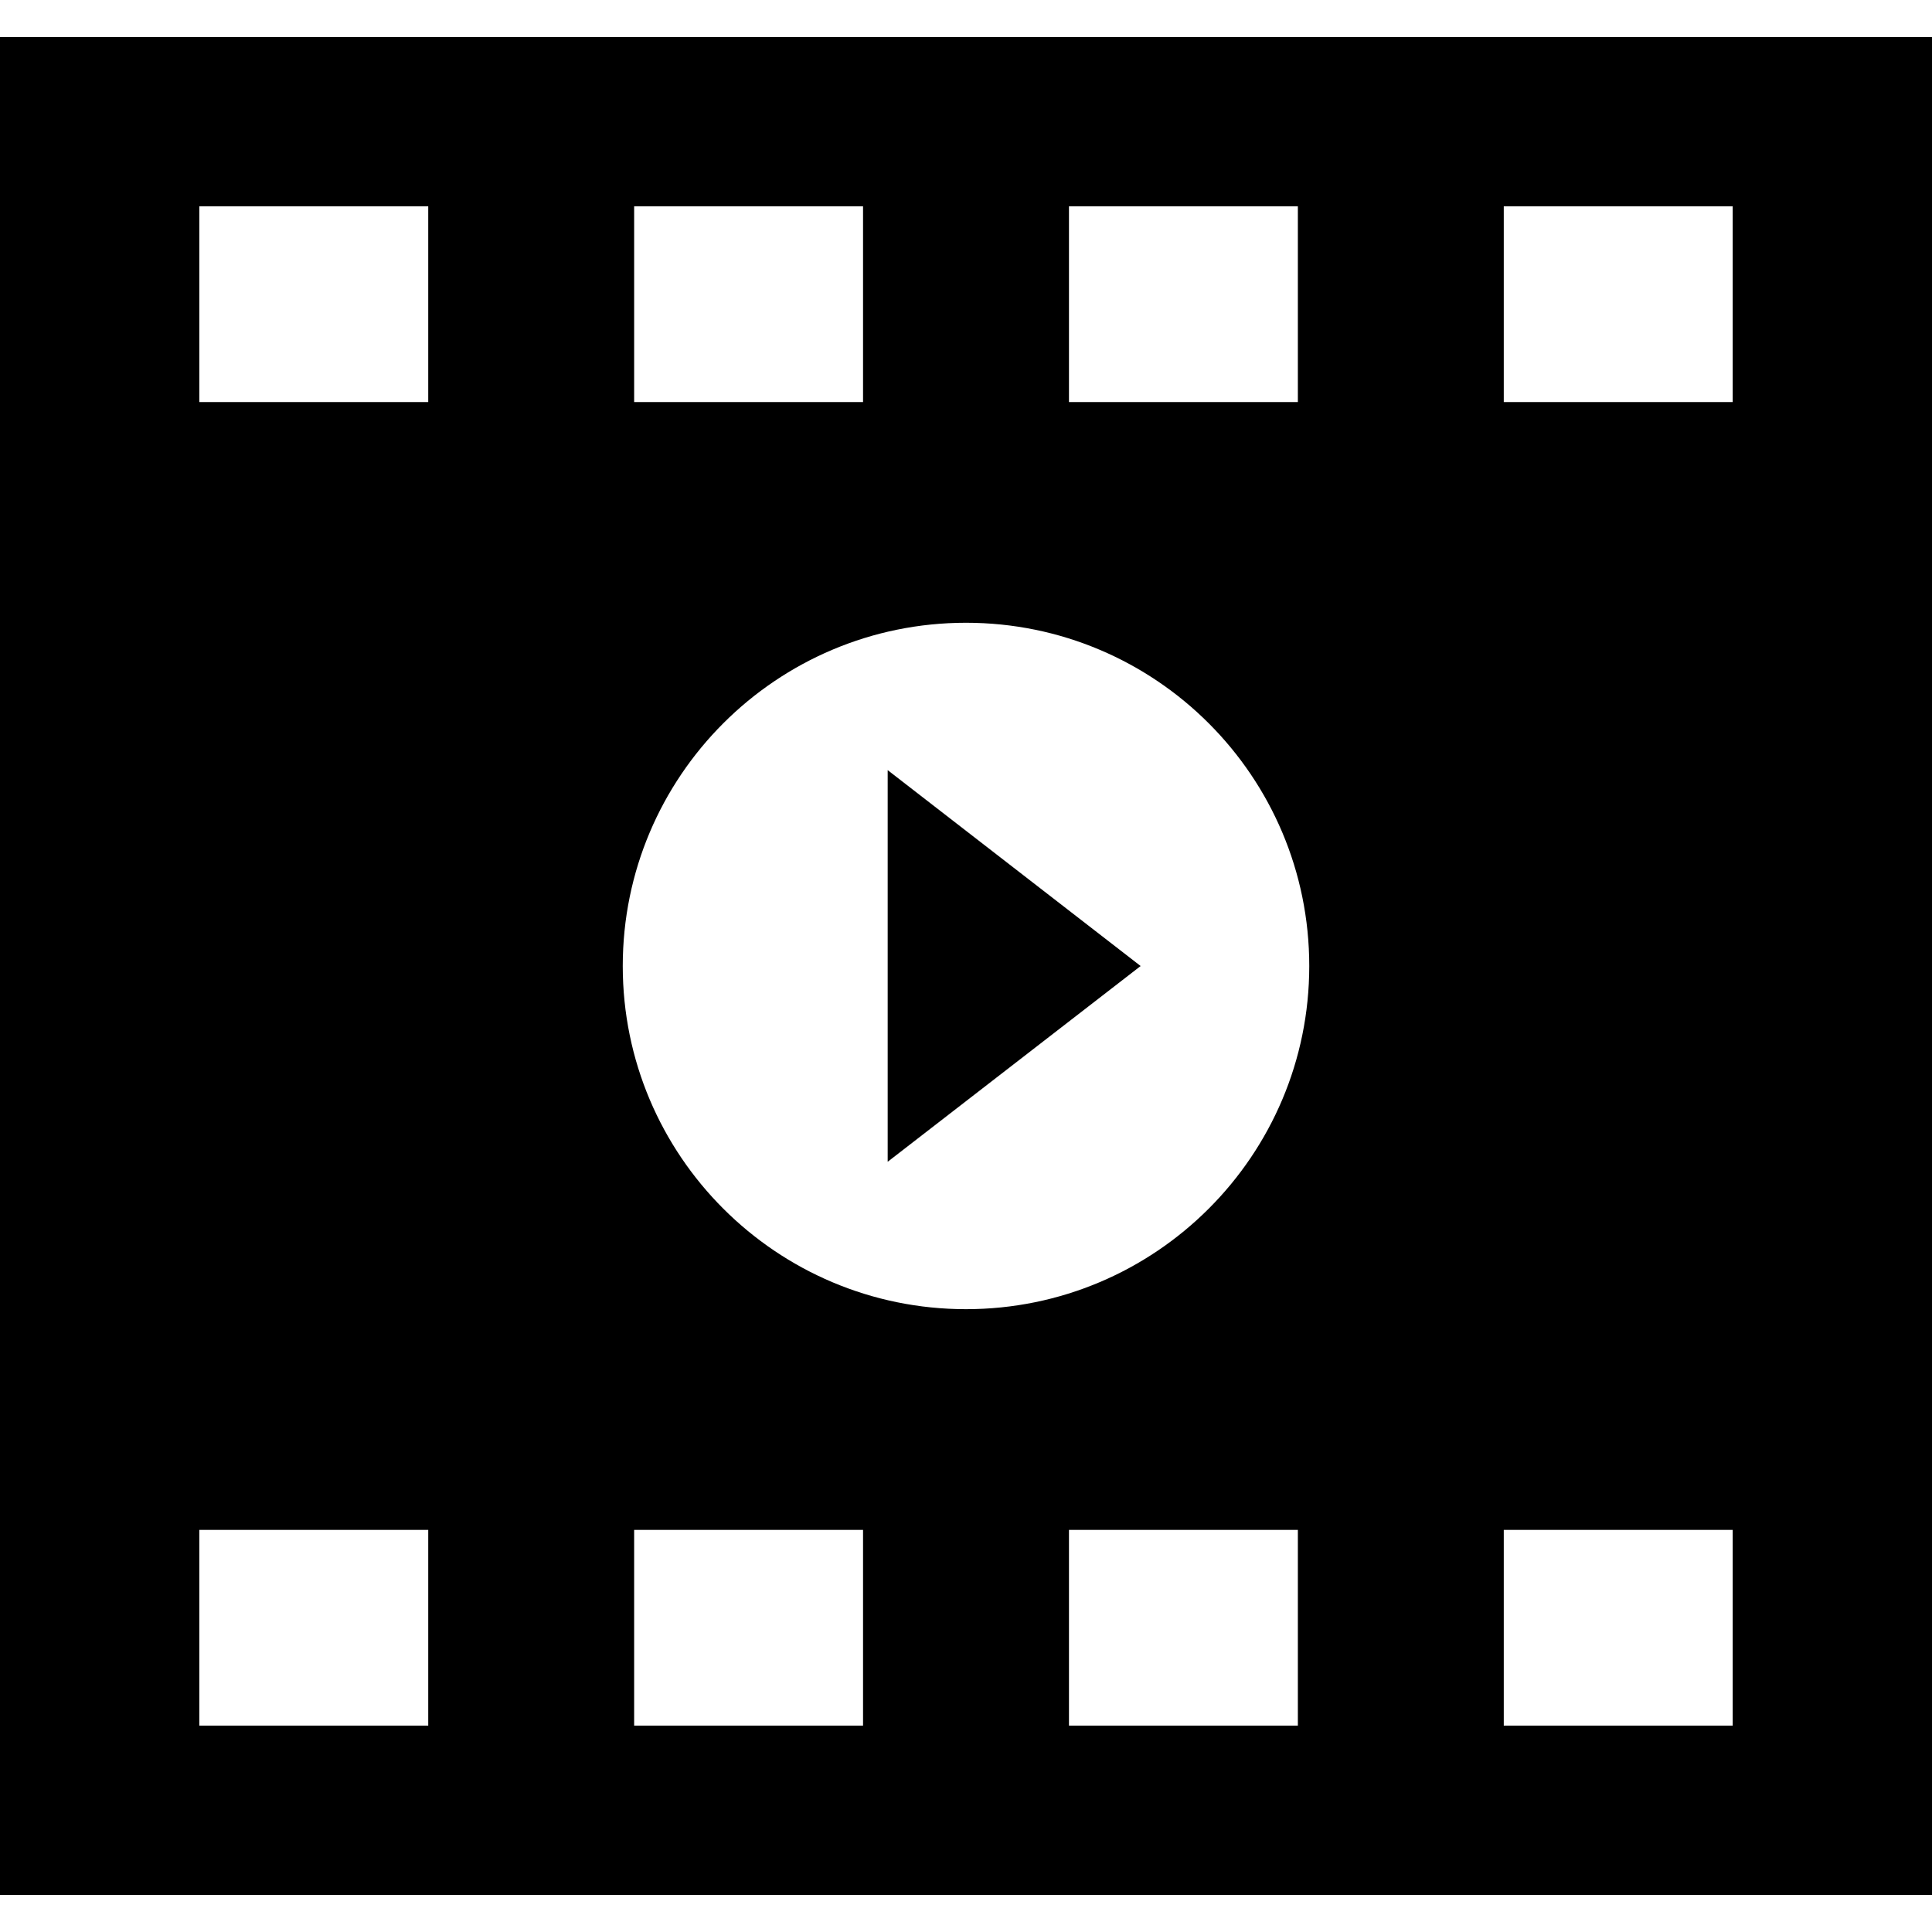
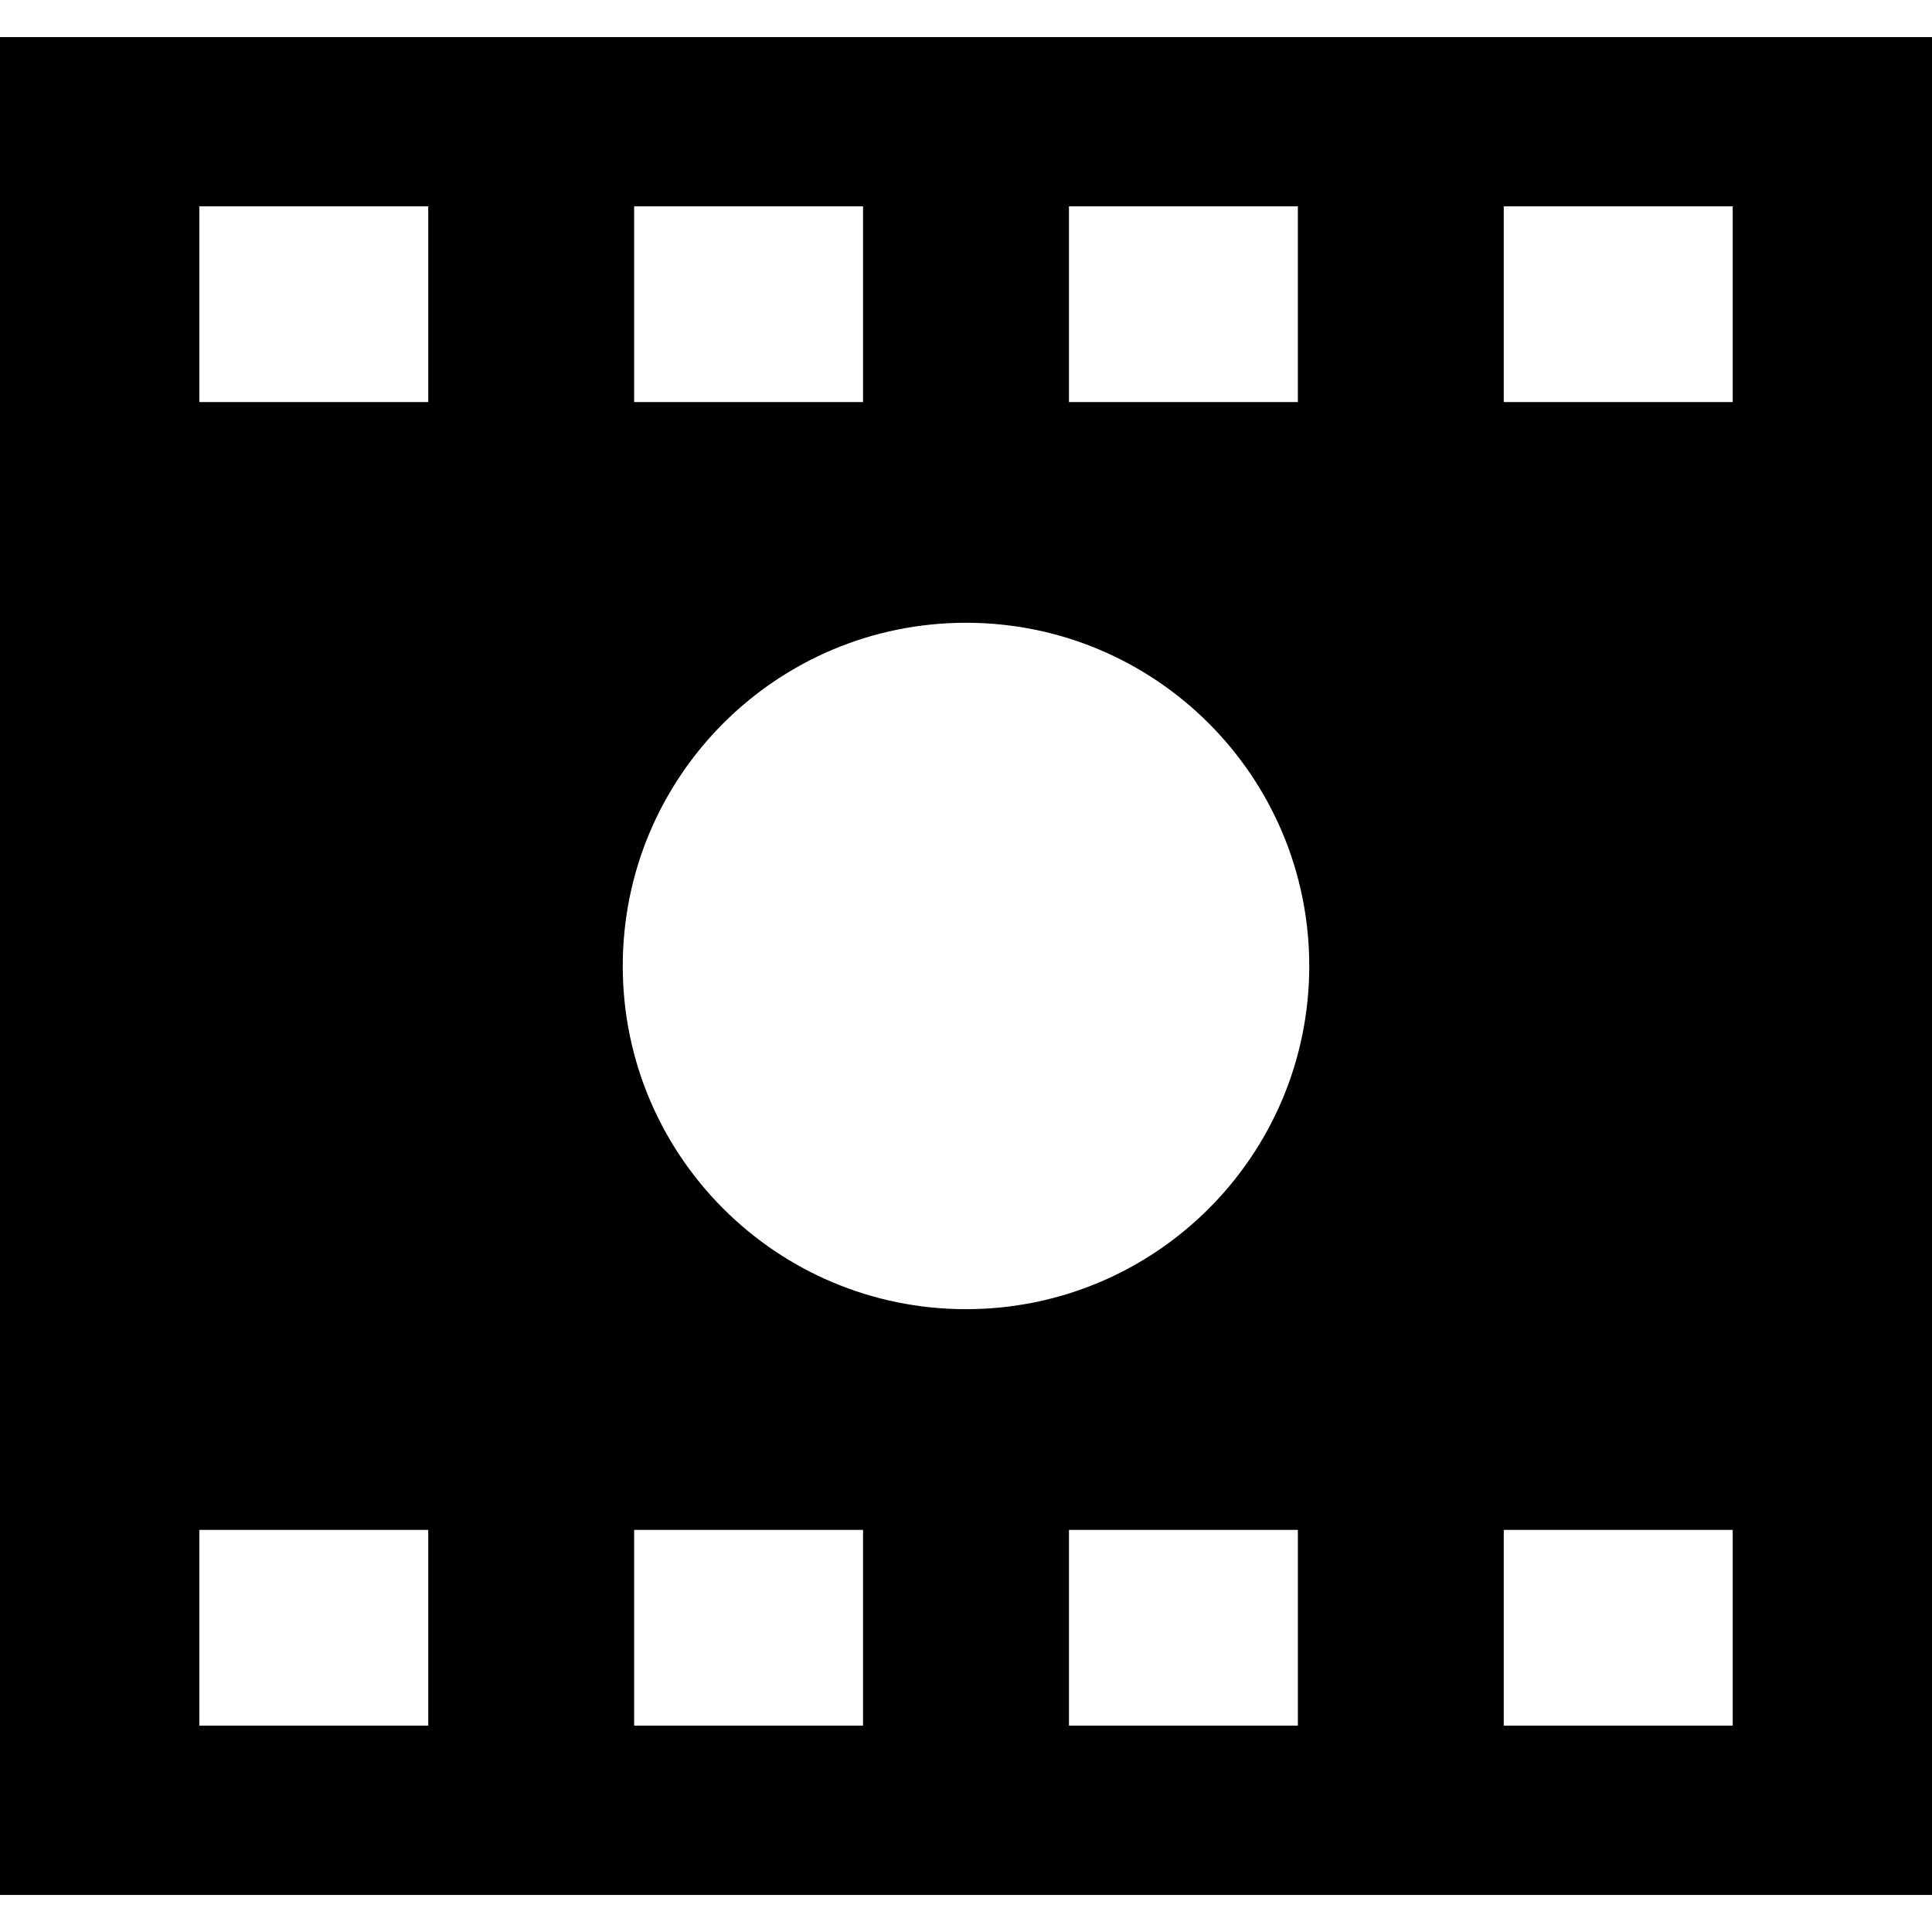
<svg xmlns="http://www.w3.org/2000/svg" fill="#000000" height="800px" width="800px" version="1.1" id="Capa_1" viewBox="0 0 316.618 316.618" xml:space="preserve">
  <g>
    <path d="M0,6.075v304.469h316.618V6.075H0z M175.183,33.817h37.512v32.072h-37.512V33.817z M103.924,33.817h37.513v32.072h-37.513   V33.817z M70.18,282.795H32.664v-32.076H70.18V282.795z M70.18,65.889H32.664V33.817H70.18V65.889z M141.436,282.795h-37.513   v-32.076h37.513V282.795z M212.695,282.795h-37.512v-32.076h37.512V282.795z M158.309,214.549   c-31.067,0-56.251-25.182-56.251-56.236c0-31.068,25.184-56.254,56.251-56.254c31.071,0,56.253,25.186,56.253,56.254   C214.561,189.368,189.38,214.549,158.309,214.549z M283.957,282.795H246.44v-32.076h37.517V282.795z M283.957,65.889H246.44V33.817   h37.517V65.889z" />
    <g>
-       <polygon points="145.474,126.211 145.474,190.393 186.929,158.313   " />
-     </g>
+       </g>
  </g>
</svg>